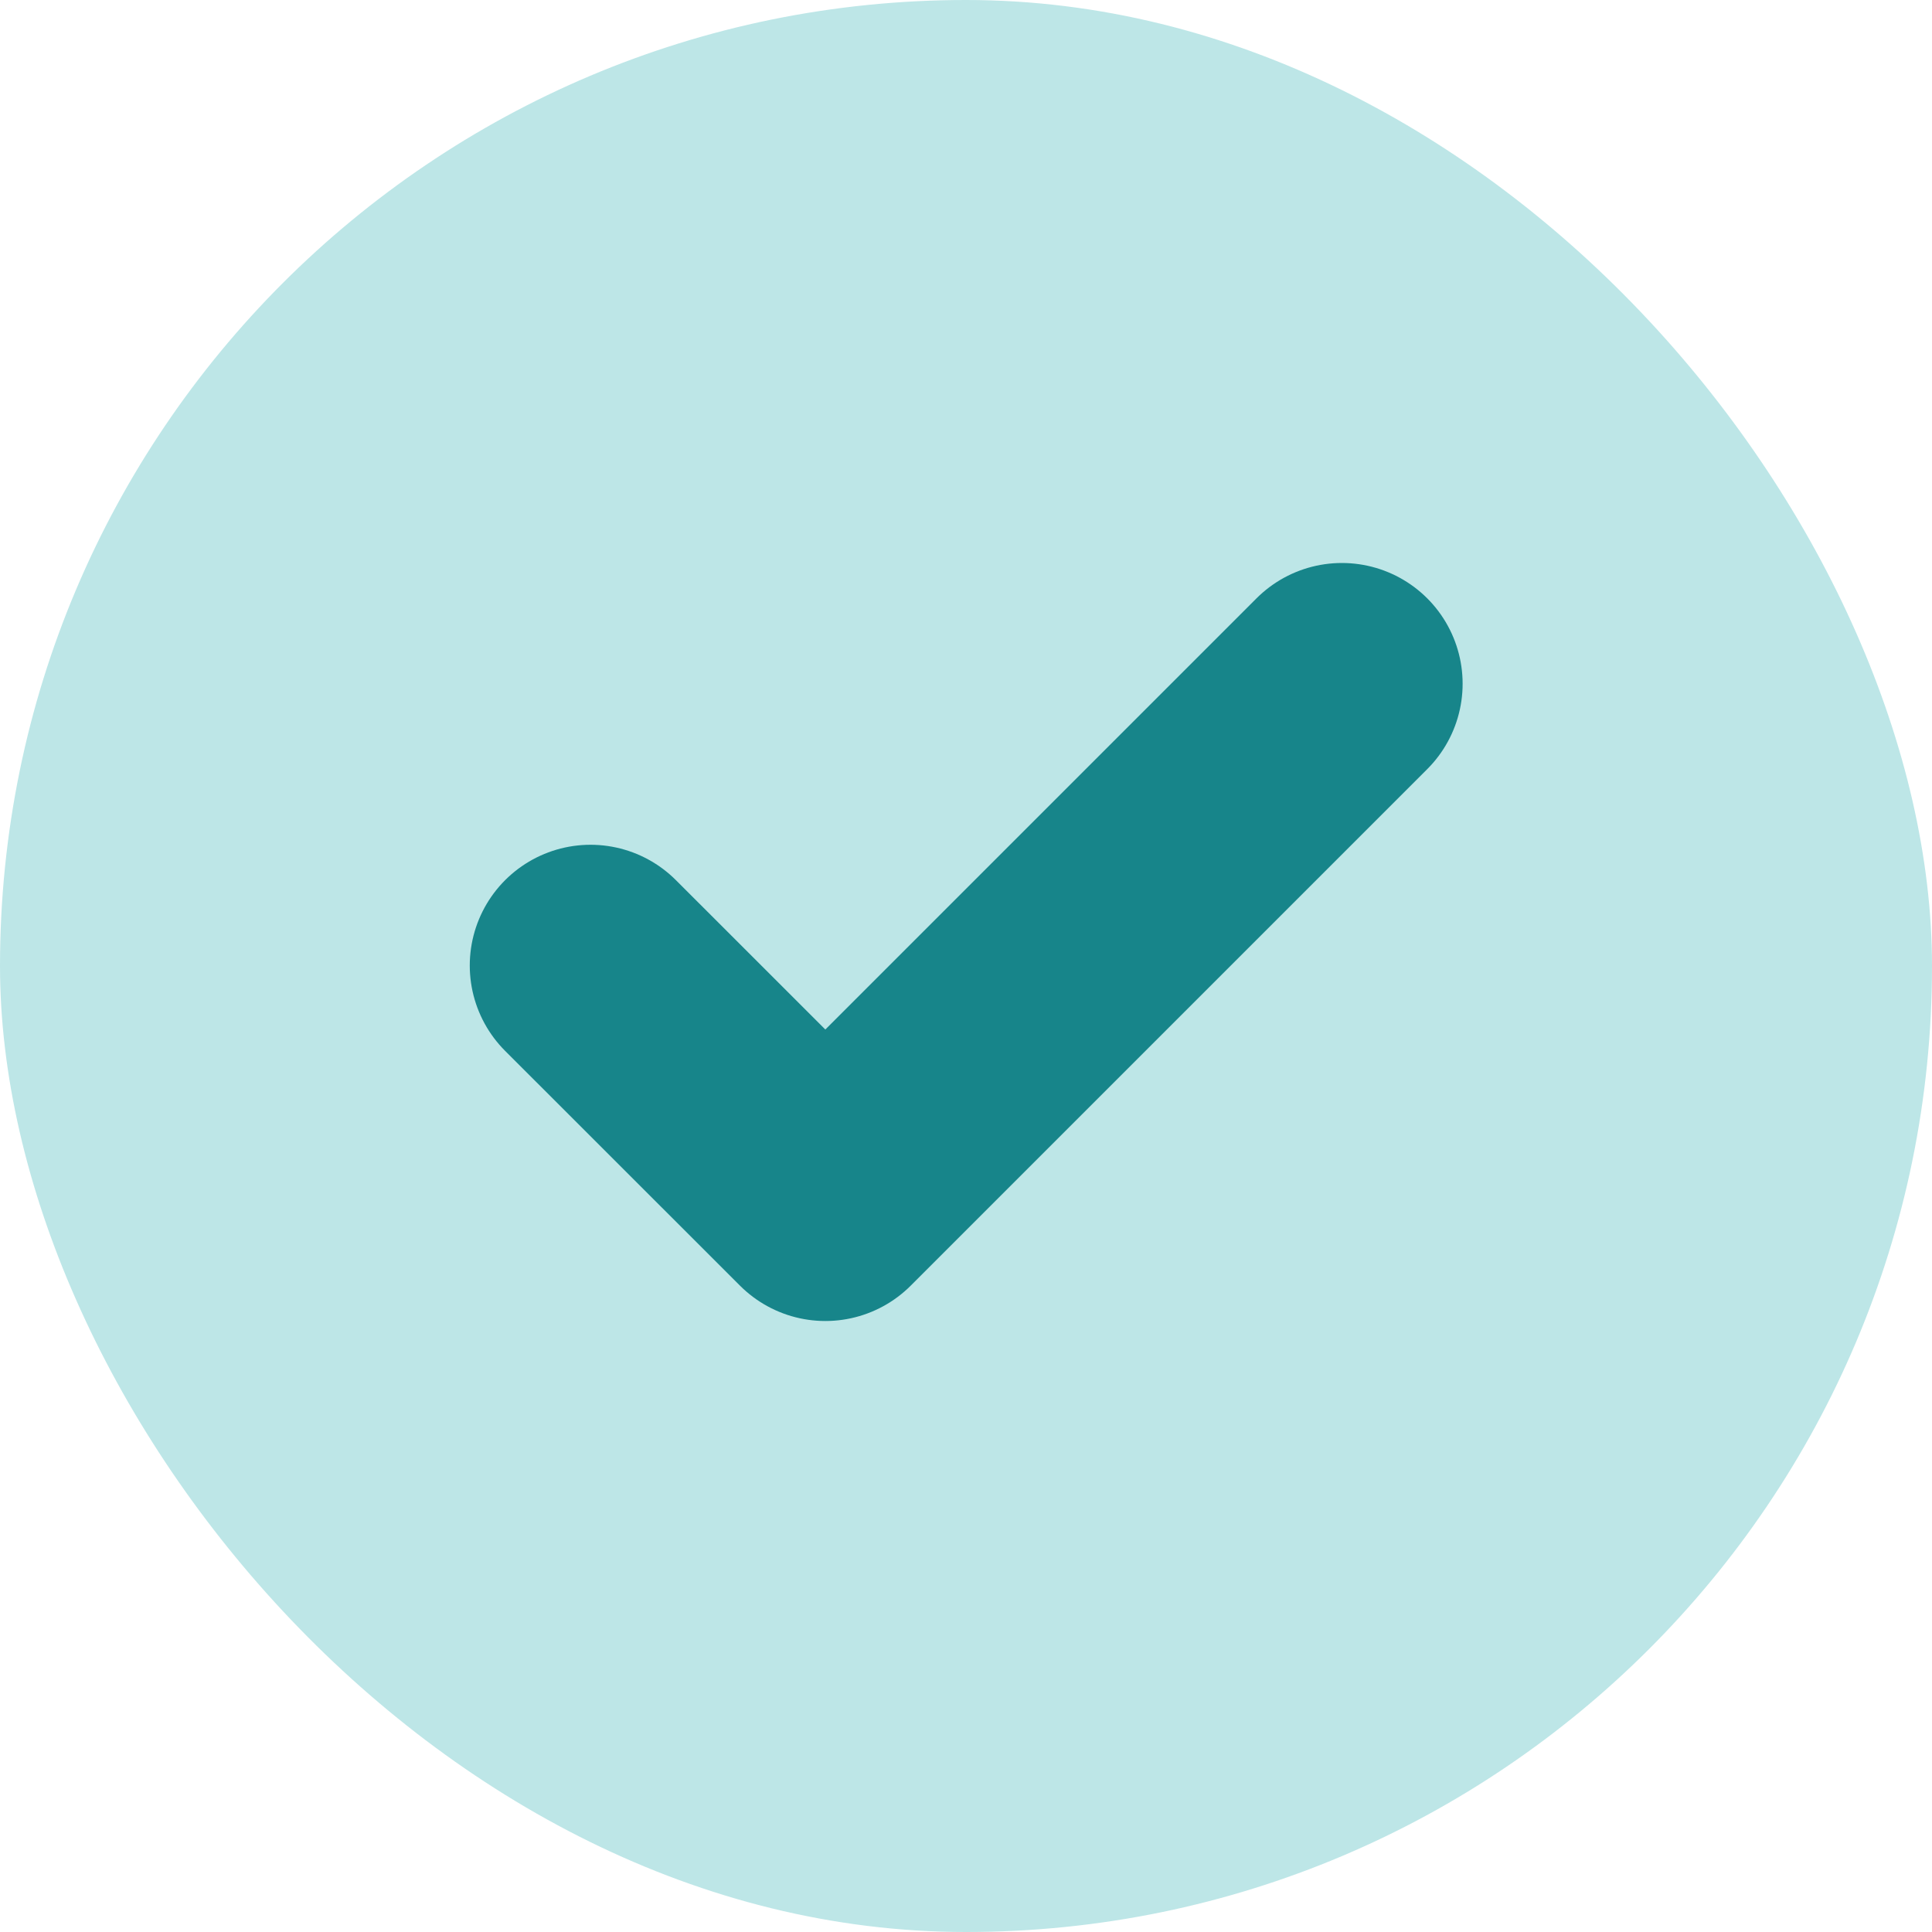
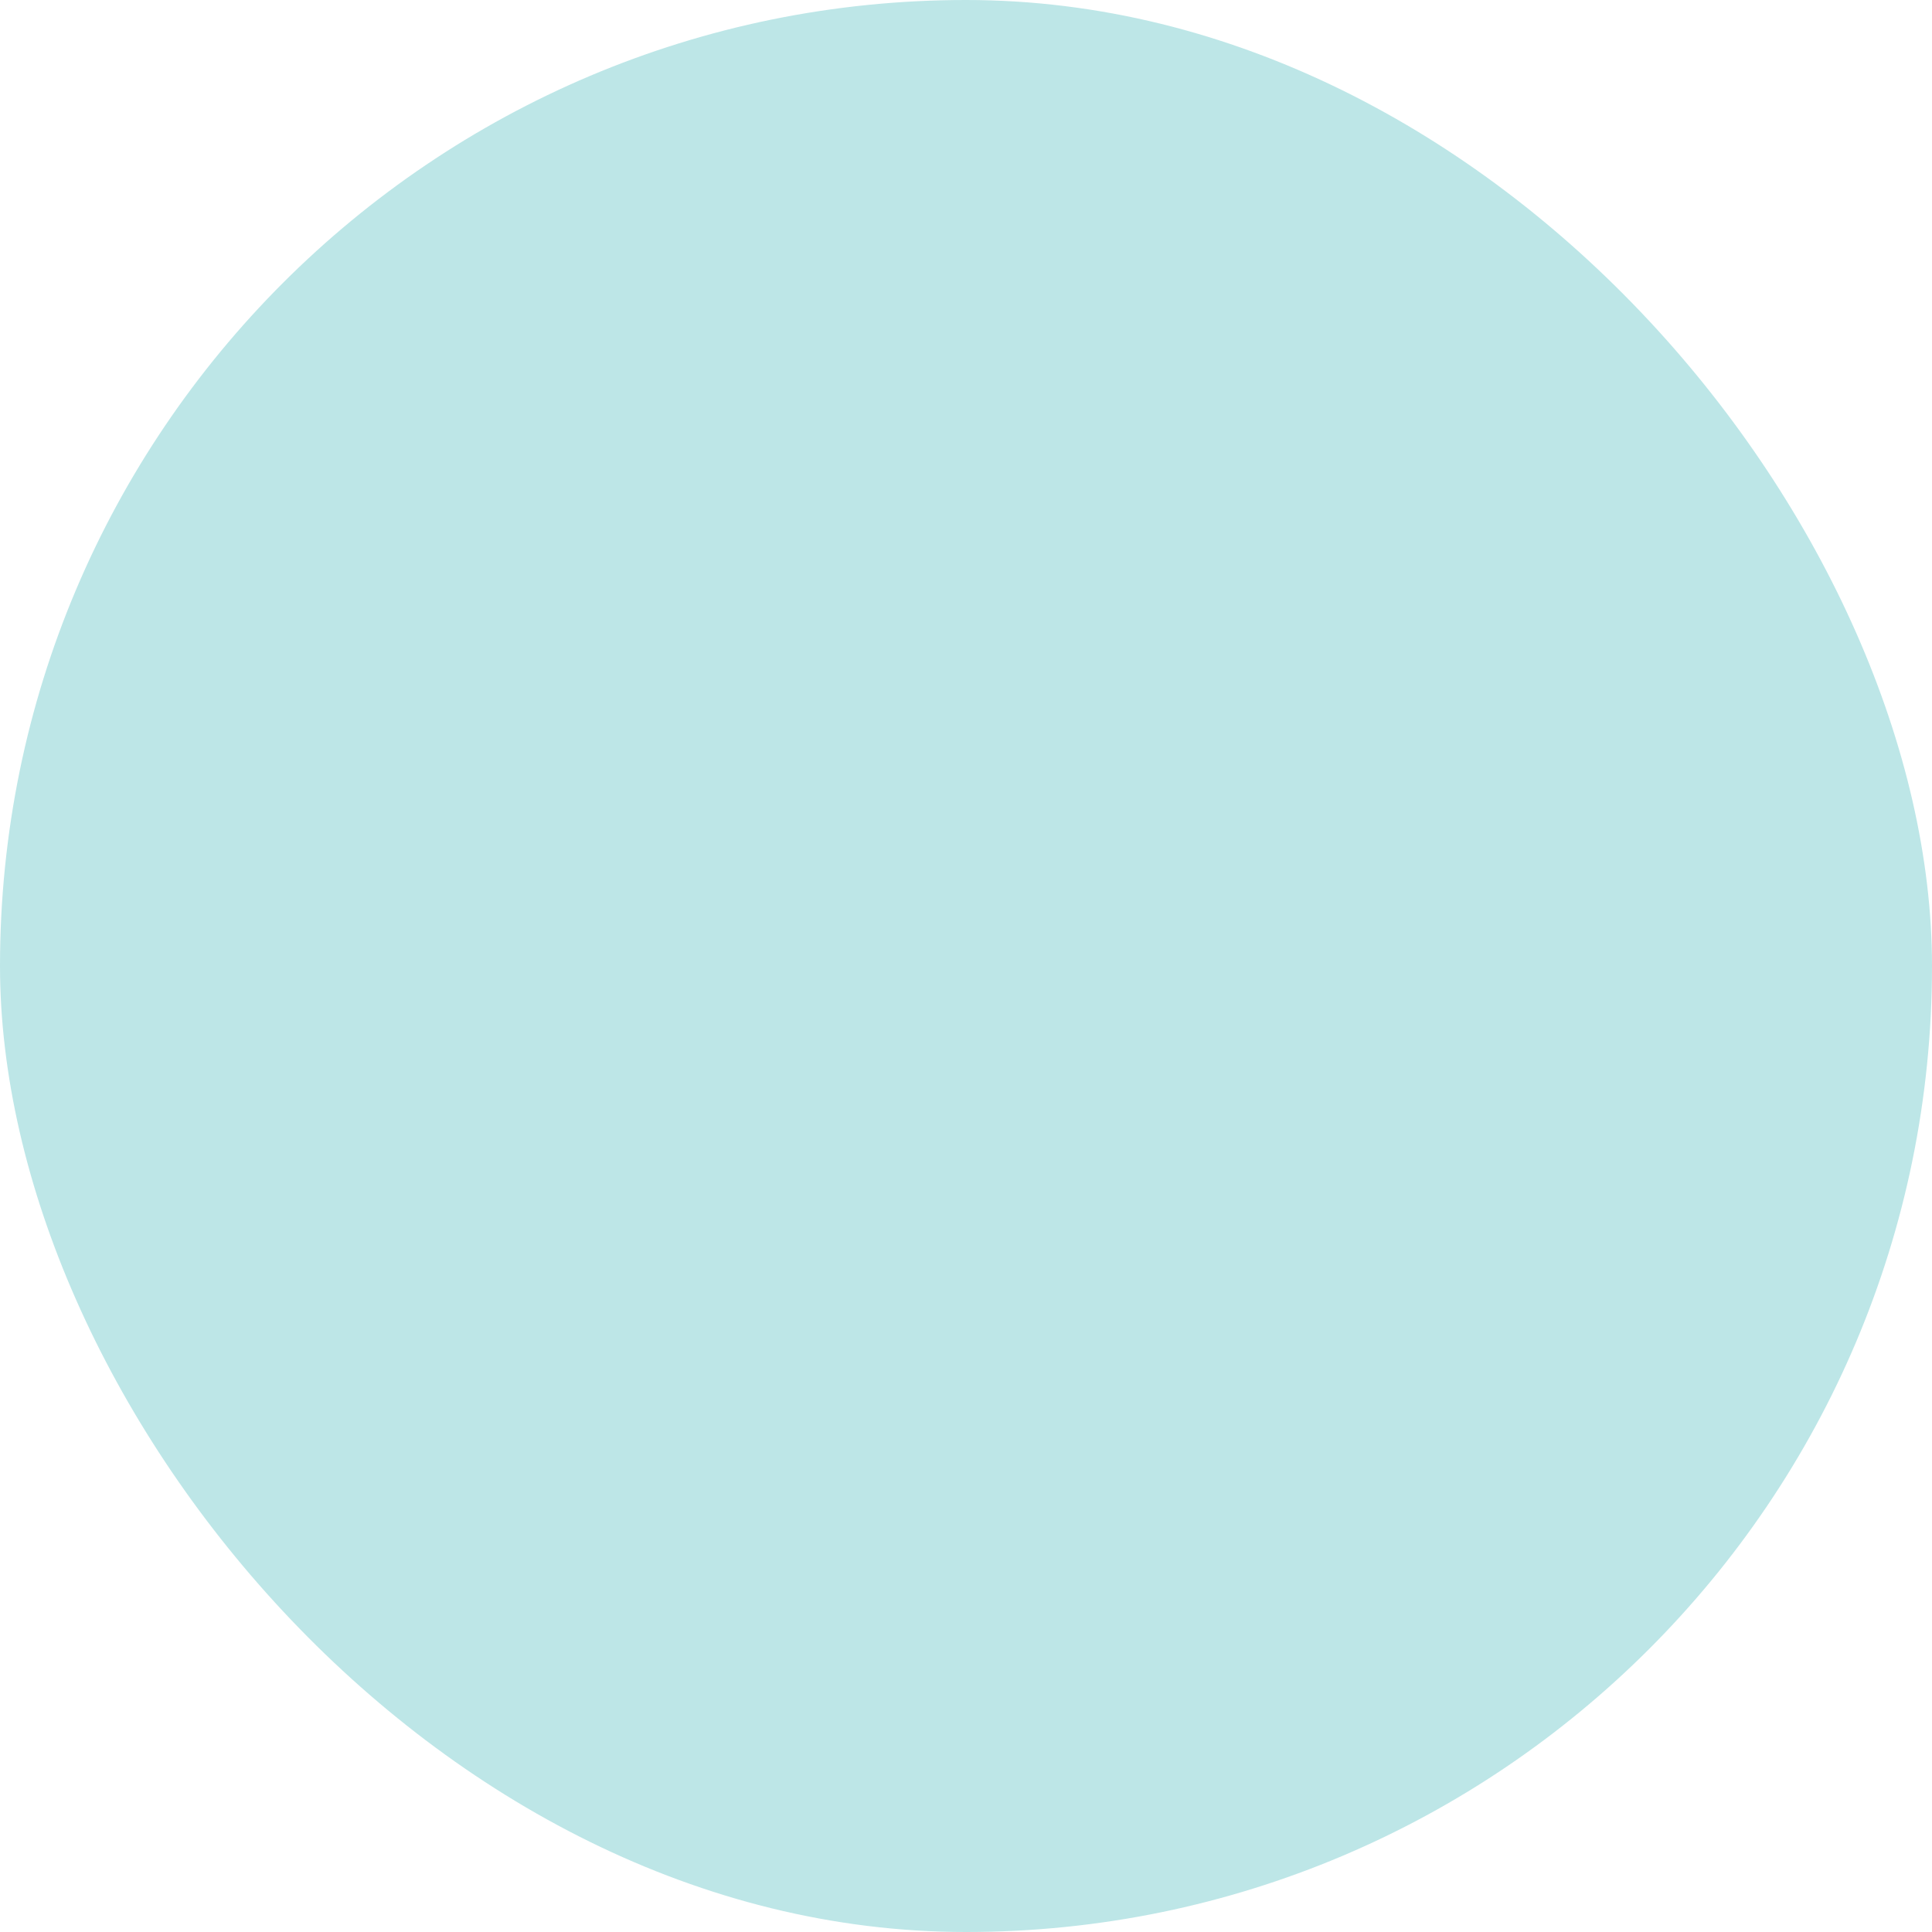
<svg xmlns="http://www.w3.org/2000/svg" width="20" height="20" viewBox="0 0 20 20" fill="none">
  <g id="Icon-gou">
    <rect width="20" height="20" rx="10" fill="#BDE6E7" />
    <g id="fi:check" clip-path="url(#clip0_1023_16100)">
-       <path id="Vector" d="M13.891 7.078L8.544 12.425L6.113 9.995" stroke="#17858A" stroke-width="2.5" stroke-linecap="round" stroke-linejoin="round" />
-     </g>
+       </g>
  </g>
  <defs>
    <clipPath id="clip0_1023_16100">
      <rect width="11.667" height="11.667" fill="white" transform="translate(4.168 4.164)" />
    </clipPath>
  </defs>
</svg>